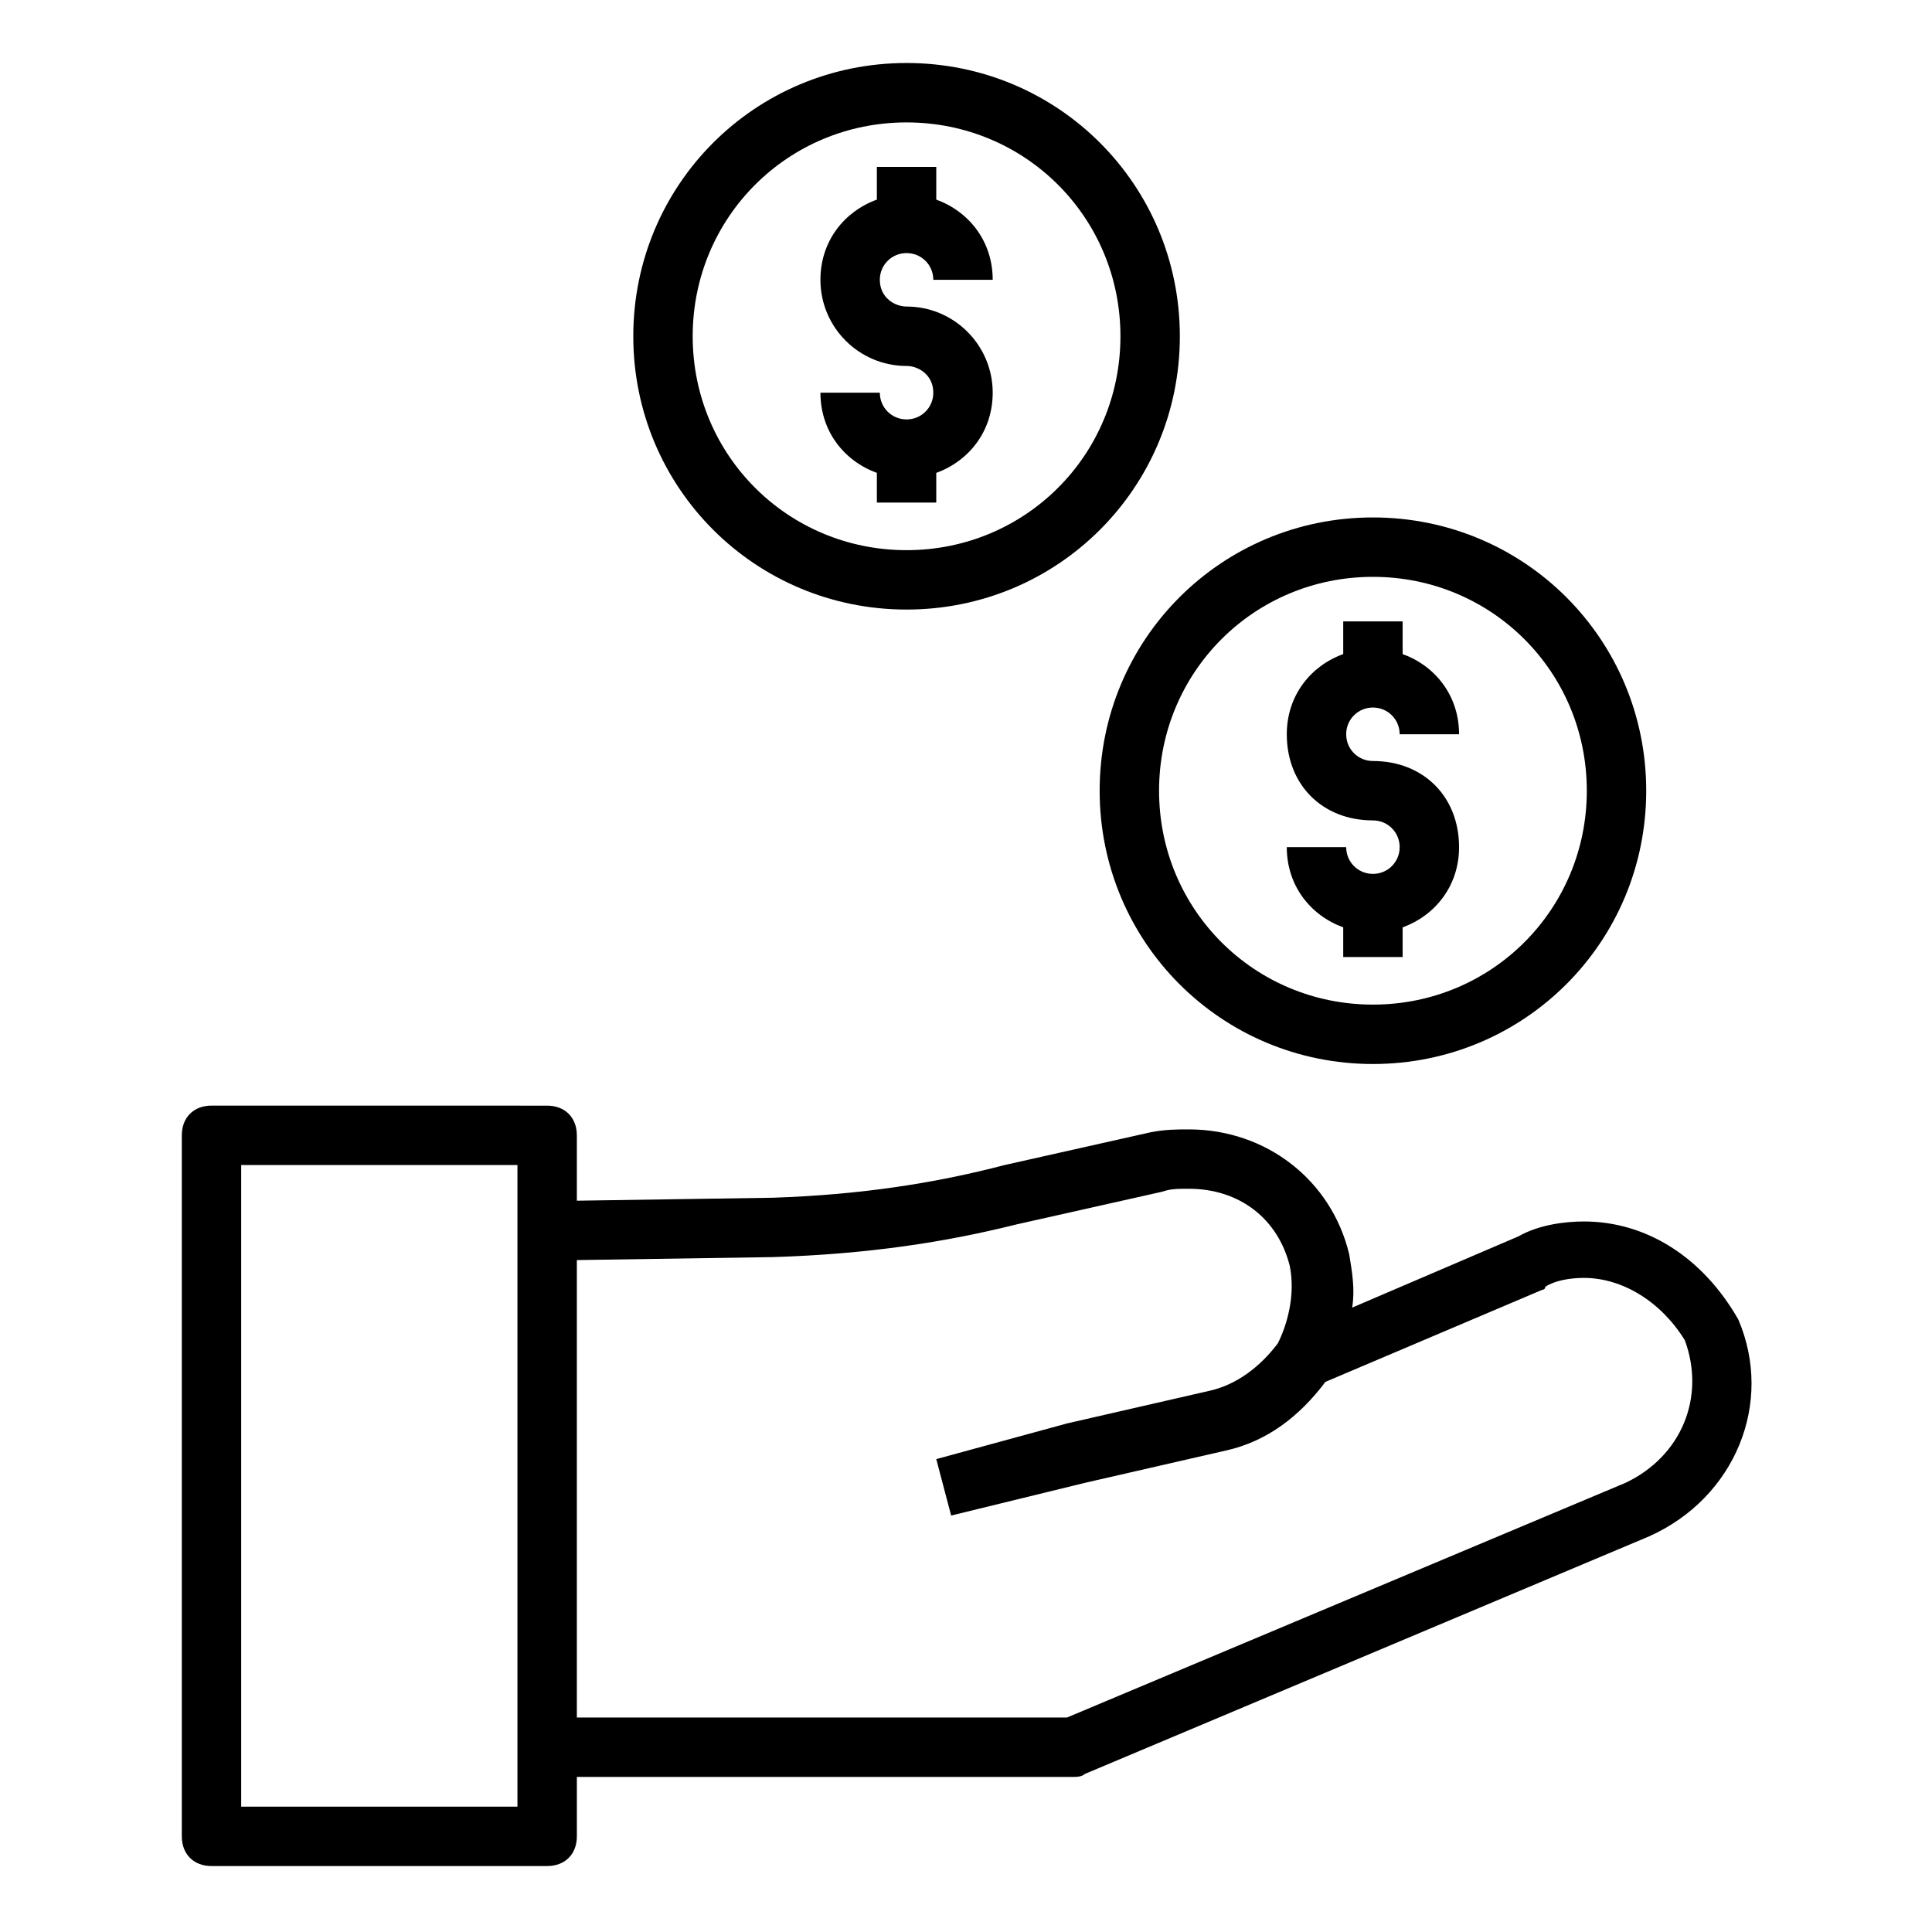
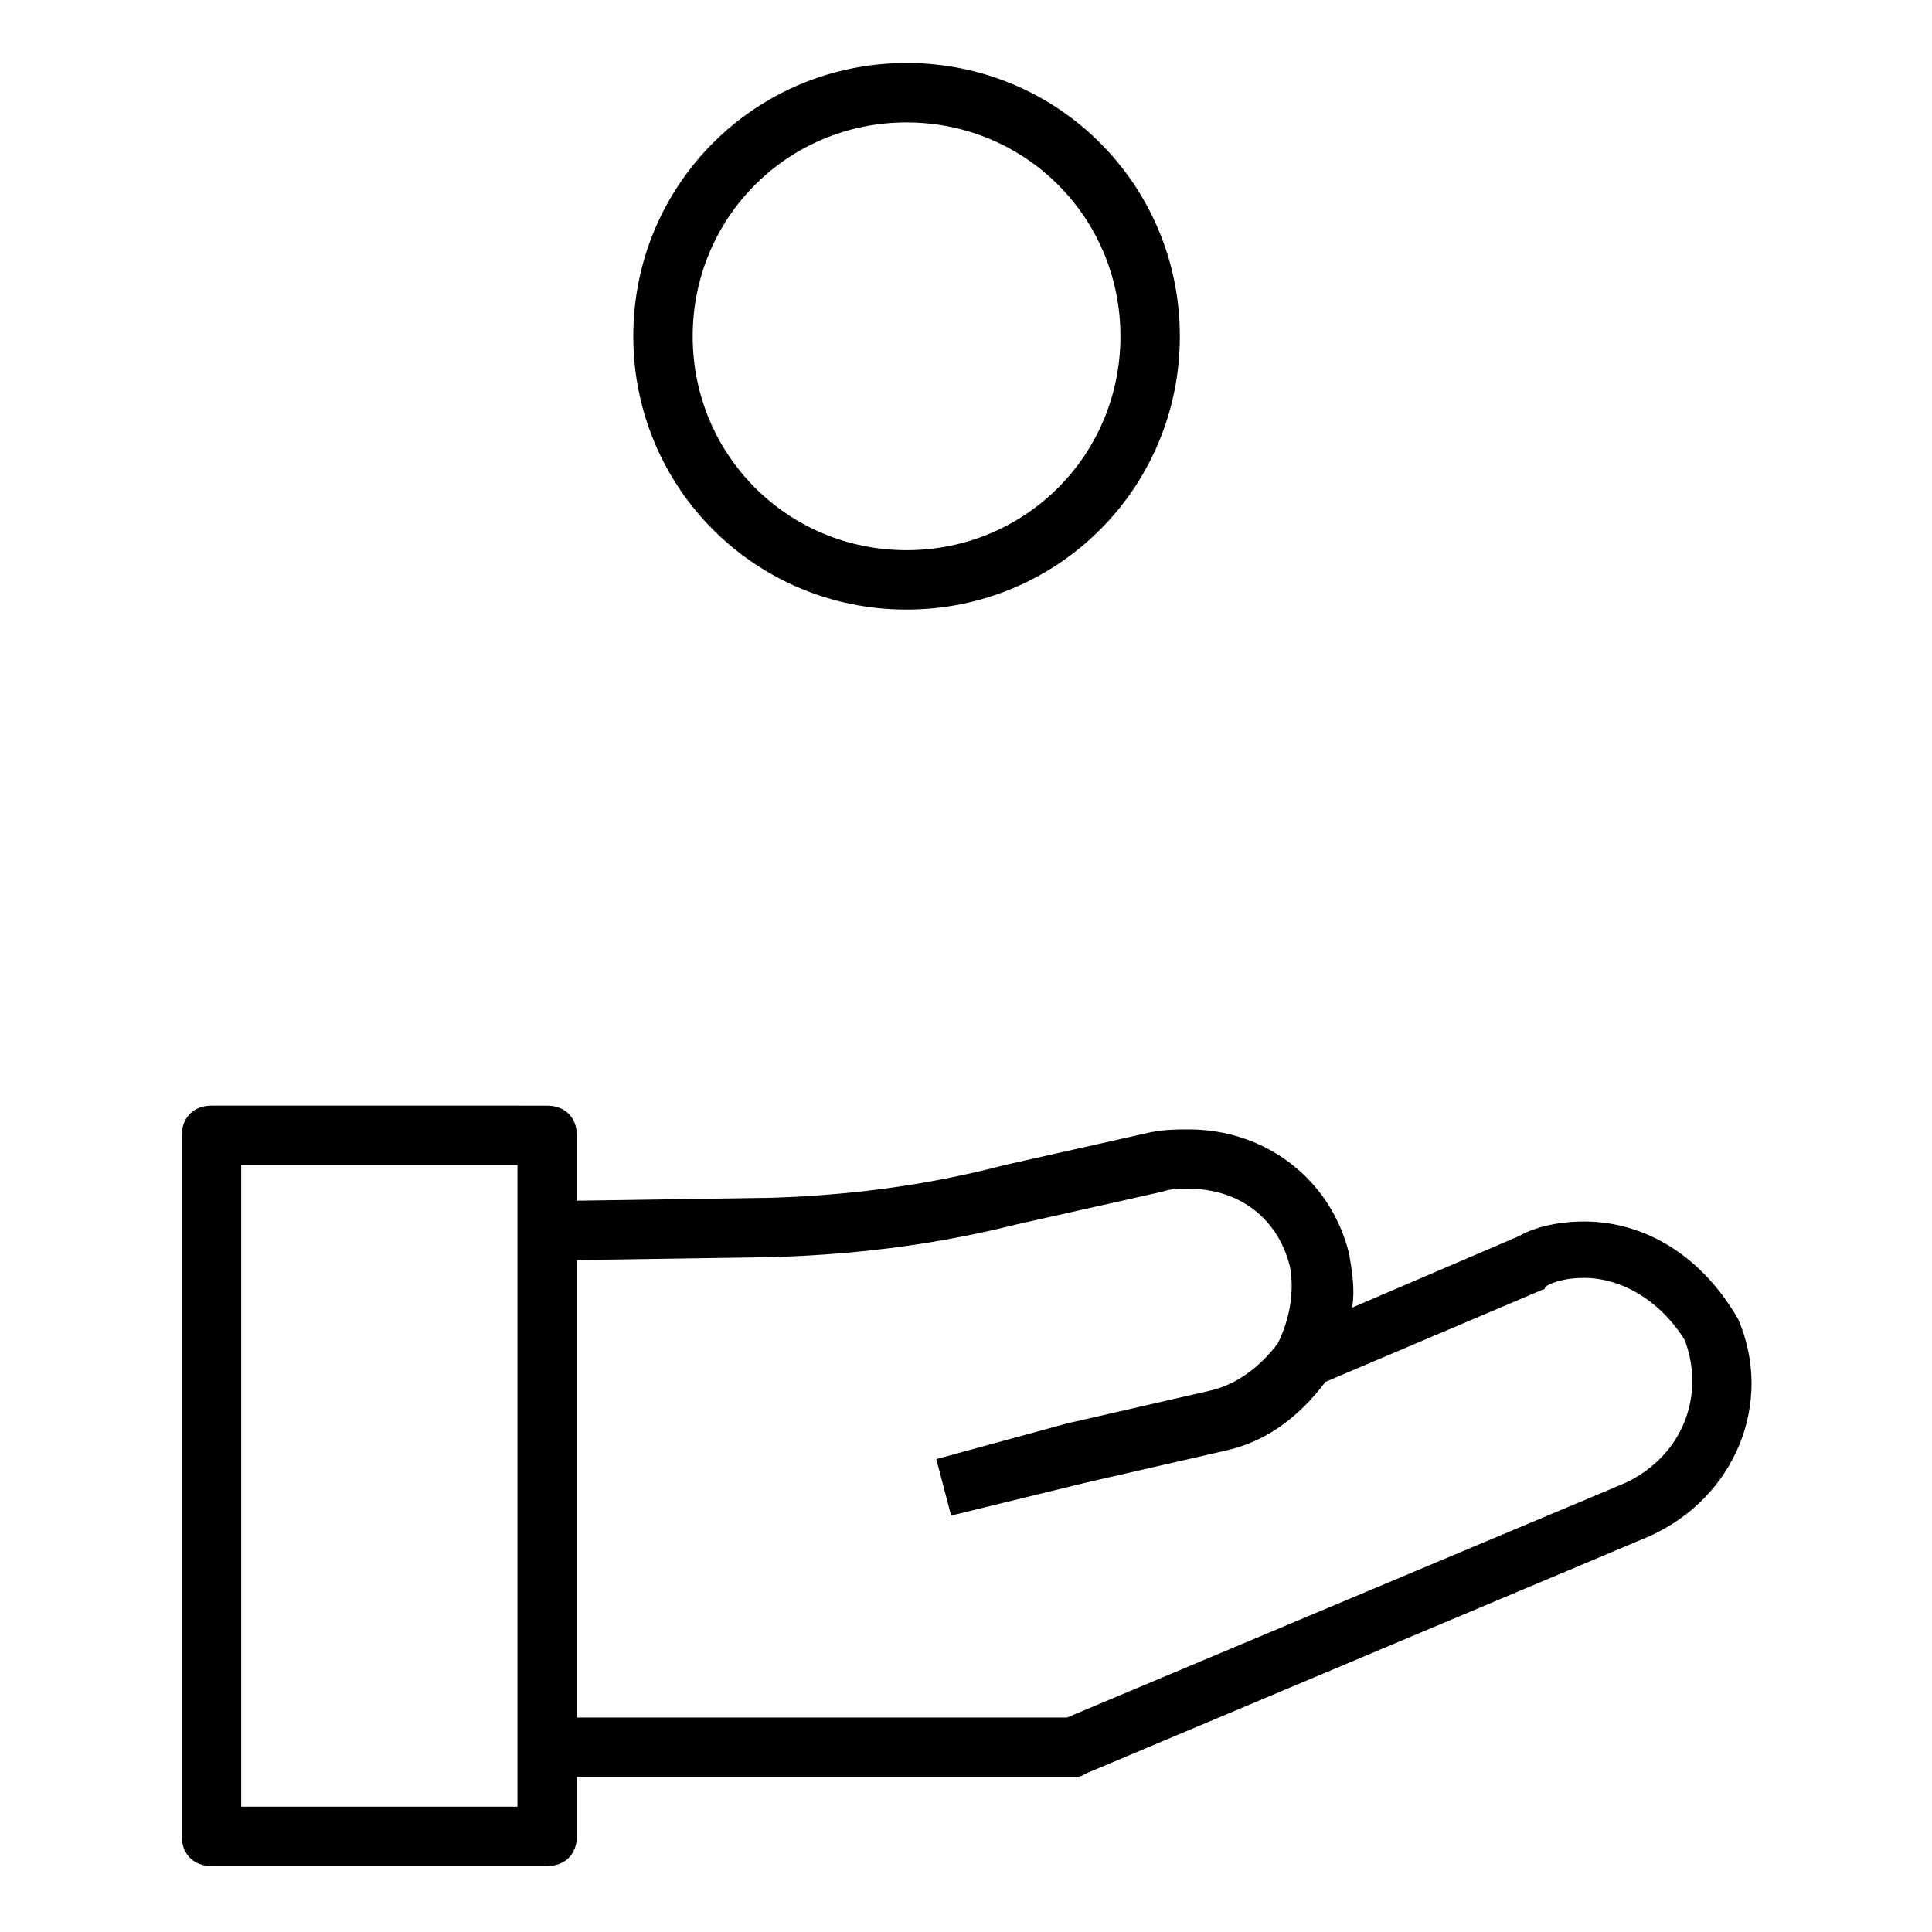
<svg xmlns="http://www.w3.org/2000/svg" fill="#000000" width="800px" height="800px" version="1.1" viewBox="144 144 512 512">
  <g>
    <path d="m604.67 493.68v0c-9.445-16.531-24.402-25.977-40.934-25.977-4.723 0-11.809 0.789-17.32 3.938l-44.082 18.891c0.789-4.723 0-9.445-0.789-14.168-4.723-19.68-22.043-33.062-42.508-33.062-3.148 0-6.297 0-10.234 0.789l-38.574 8.66c-18.105 4.723-37.785 7.871-61.402 8.66l-51.957 0.789v-17.32c0-4.723-3.148-7.871-7.871-7.871l-88.949-0.008c-4.723 0-7.871 3.148-7.871 7.871v185.78c0 4.723 3.148 7.871 7.871 7.871h88.953c4.723 0 7.871-3.148 7.871-7.871v-15.742h131.46c0.789 0 2.363 0 3.148-0.789l149.57-62.977c22.828-10.234 33.062-35.422 23.617-57.465zm-323.54 129.1h-73.211v-170.04h73.211zm293.62-85.805-147.99 62.188h-129.89v-121.23l51.957-0.789c25.191-0.789 45.656-3.938 64.551-8.66l38.574-8.66c2.363-0.789 3.938-0.789 7.086-0.789 13.383 0 23.617 7.871 26.766 20.469 1.574 7.871-0.789 15.742-3.148 20.469-4.723 6.297-11.02 11.02-18.105 12.594l-37.785 8.66-34.645 9.453 3.938 14.957 35.426-8.66 37.785-8.66c10.234-2.363 18.895-8.66 25.977-18.105l57.465-24.402s0.789 0 0.789-0.789c2.363-1.574 6.297-2.363 10.234-2.363 10.234 0 20.469 6.297 26.766 16.531 5.508 14.961-0.789 30.703-15.746 37.789z" />
-     <path d="m435.42 353.55c0 40.148 32.273 72.422 72.422 72.422s72.422-32.273 72.422-72.422c0-40.148-32.273-72.422-72.422-72.422-40.145 0-72.422 32.273-72.422 72.422zm72.422-56.68c31.488 0 56.68 25.191 56.68 56.68 0 31.488-25.191 56.68-56.68 56.68s-56.68-25.191-56.68-56.68c0.004-31.488 25.191-56.68 56.68-56.68z" />
-     <path d="m507.84 375.59c-3.938 0-7.086-3.148-7.086-7.086h-15.742c0 10.234 6.297 18.105 14.957 21.254v7.871h15.742v-7.871c8.66-3.148 14.957-11.02 14.957-21.254 0-13.383-9.445-22.828-22.828-22.828-3.938 0-7.086-3.148-7.086-7.086s3.148-7.086 7.086-7.086 7.086 3.148 7.086 7.086h15.742c0-10.234-6.297-18.105-14.957-21.254v-8.66h-15.742v8.66c-8.66 3.148-14.957 11.02-14.957 21.254 0 13.383 9.445 22.828 22.828 22.828 3.938 0 7.086 3.148 7.086 7.086s-3.148 7.086-7.086 7.086z" />
    <path d="m384.25 305.54c40.148 0 72.422-32.273 72.422-72.422 0-40.148-32.273-72.422-72.422-72.422-40.148 0-72.422 32.273-72.422 72.422 0 40.145 32.273 72.422 72.422 72.422zm0-129.1c31.488 0 56.68 25.191 56.68 56.68s-25.191 56.68-56.68 56.68c-31.488 0-56.68-25.191-56.68-56.68s25.191-56.68 56.68-56.68z" />
-     <path d="m384.25 255.15c-3.938 0-7.086-3.148-7.086-7.086h-15.742c0 10.234 6.297 18.105 14.957 21.254v7.871h15.742v-7.871c8.66-3.148 14.957-11.02 14.957-21.254 0-12.594-10.234-22.828-22.828-22.828-3.148 0-7.086-2.363-7.086-7.086 0-3.934 3.152-7.082 7.086-7.082 3.938 0 7.086 3.148 7.086 7.086h15.742c0-10.234-6.297-18.105-14.957-21.254v-8.66h-15.742v8.66c-8.66 3.148-14.957 11.02-14.957 21.254 0 12.594 10.234 22.828 22.828 22.828 3.148 0 7.086 2.363 7.086 7.086 0 3.934-3.148 7.082-7.086 7.082z" />
  </g>
</svg>